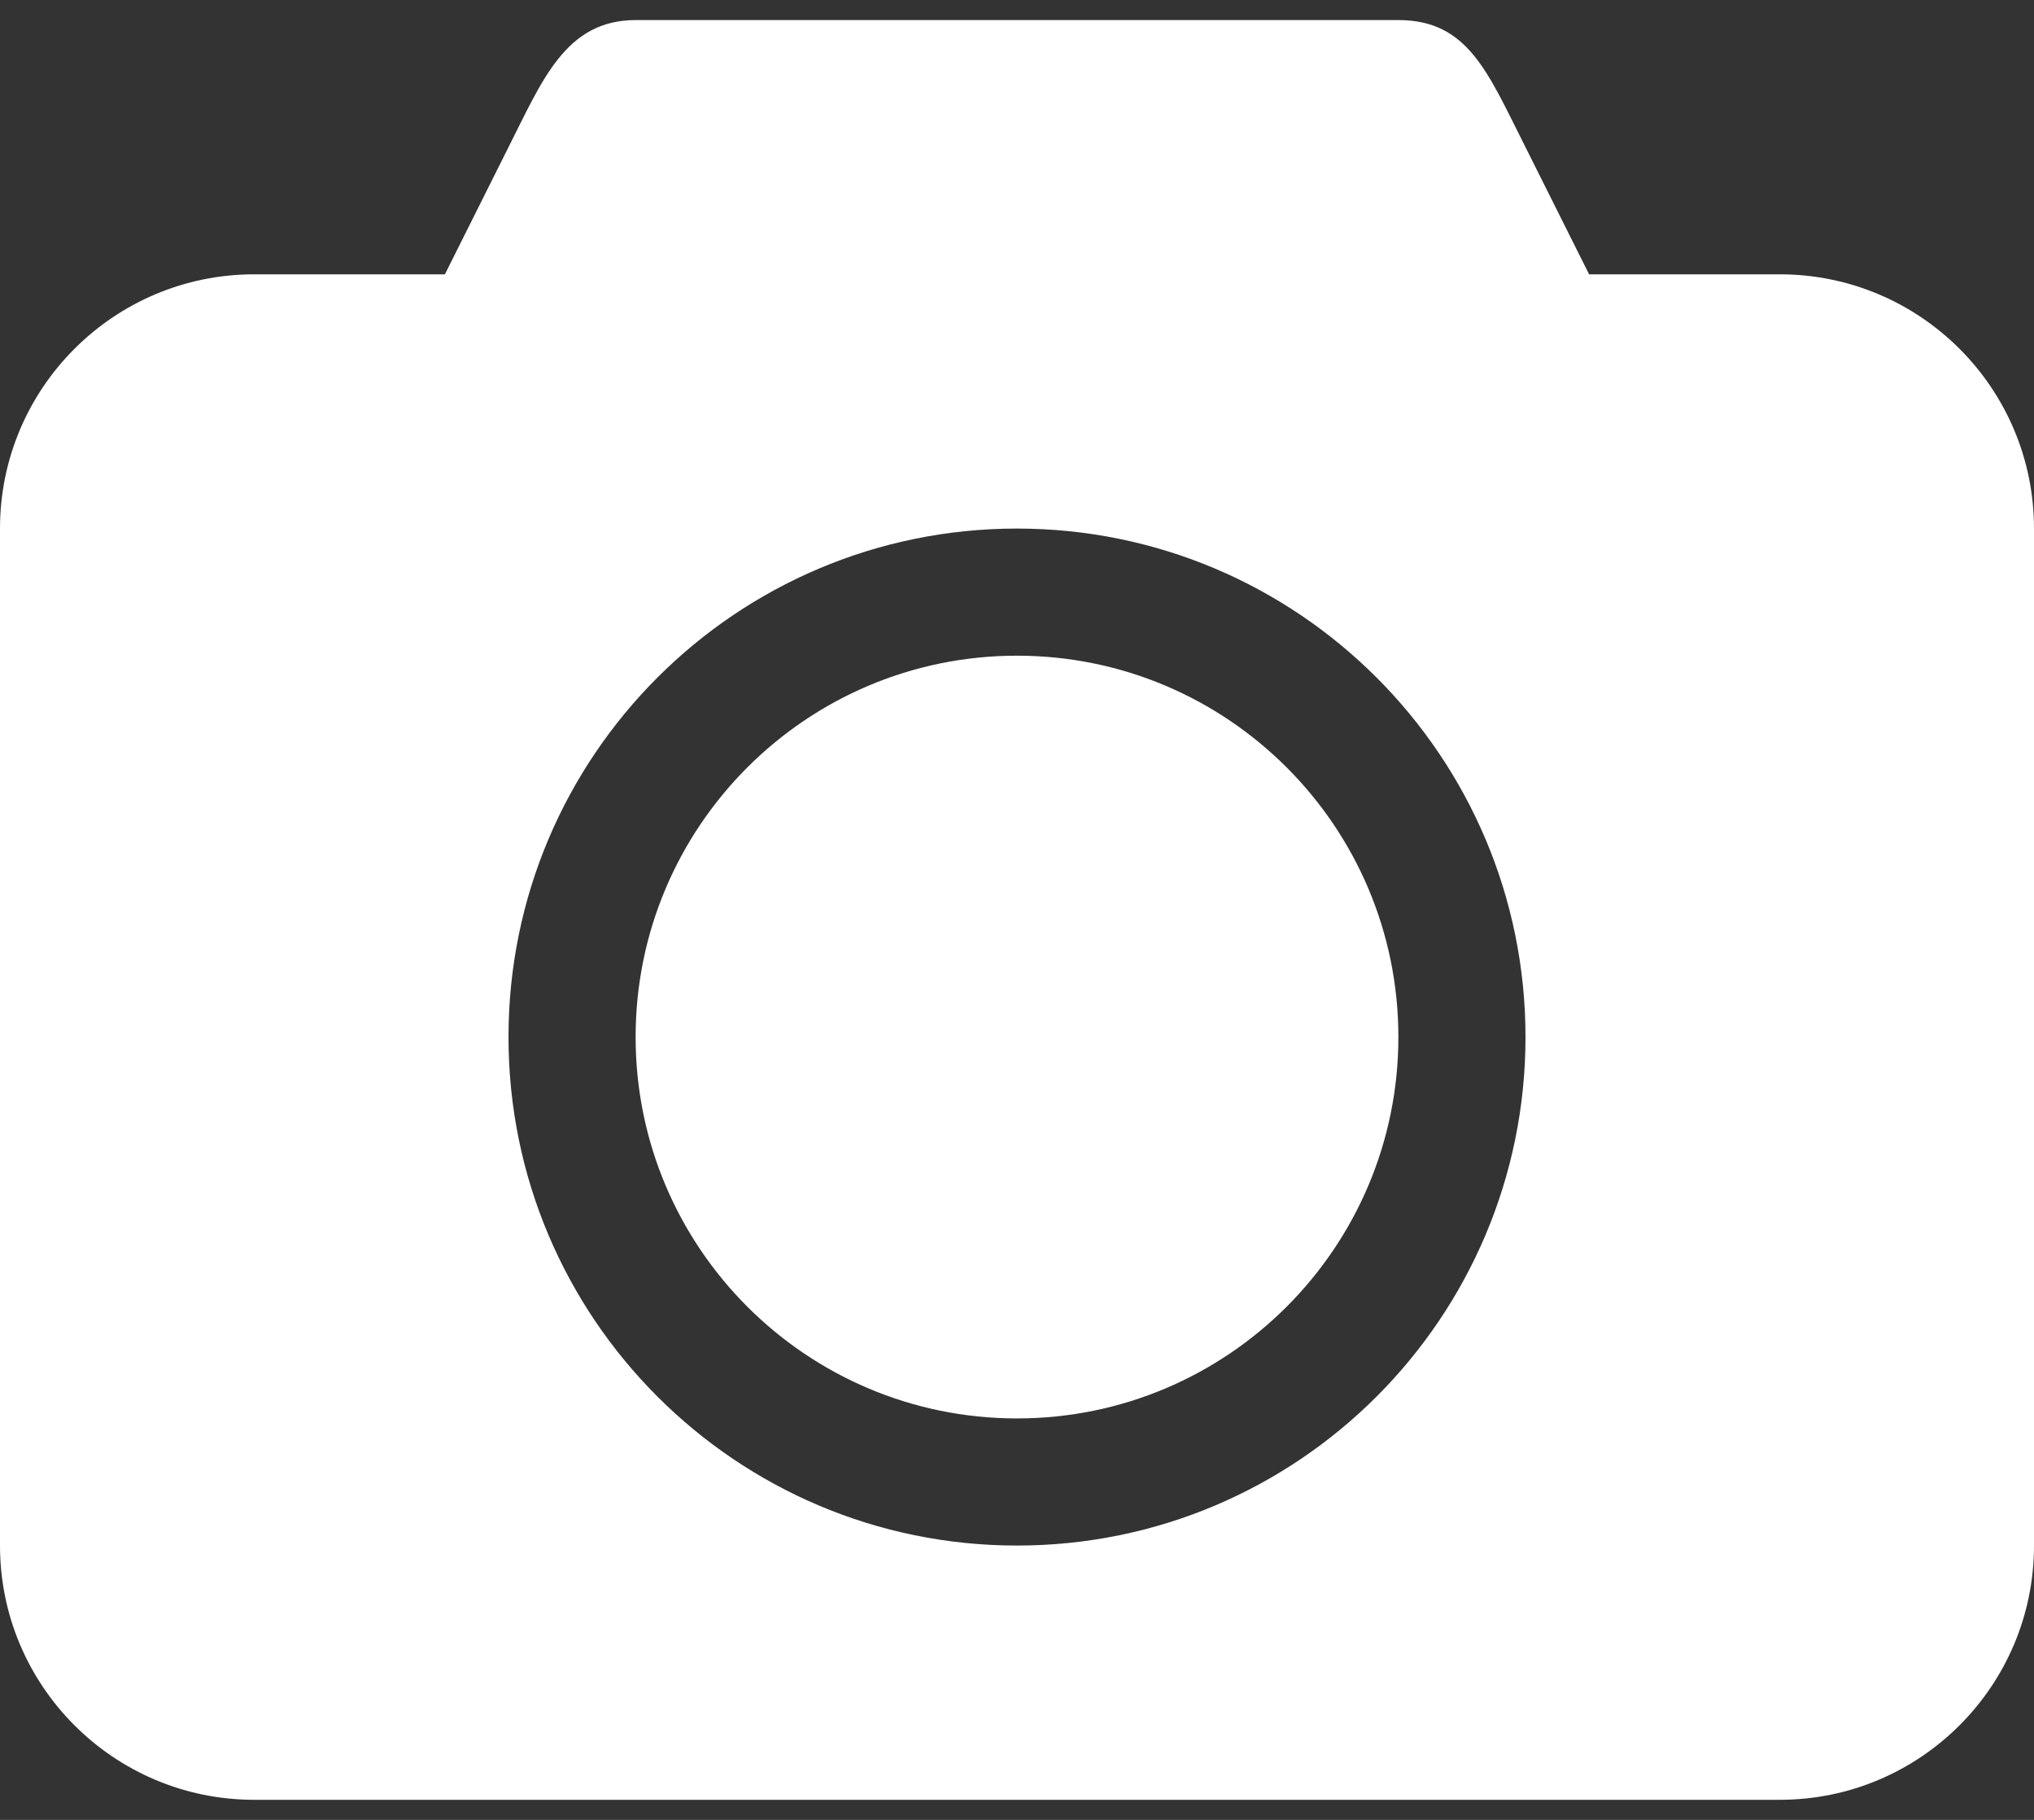
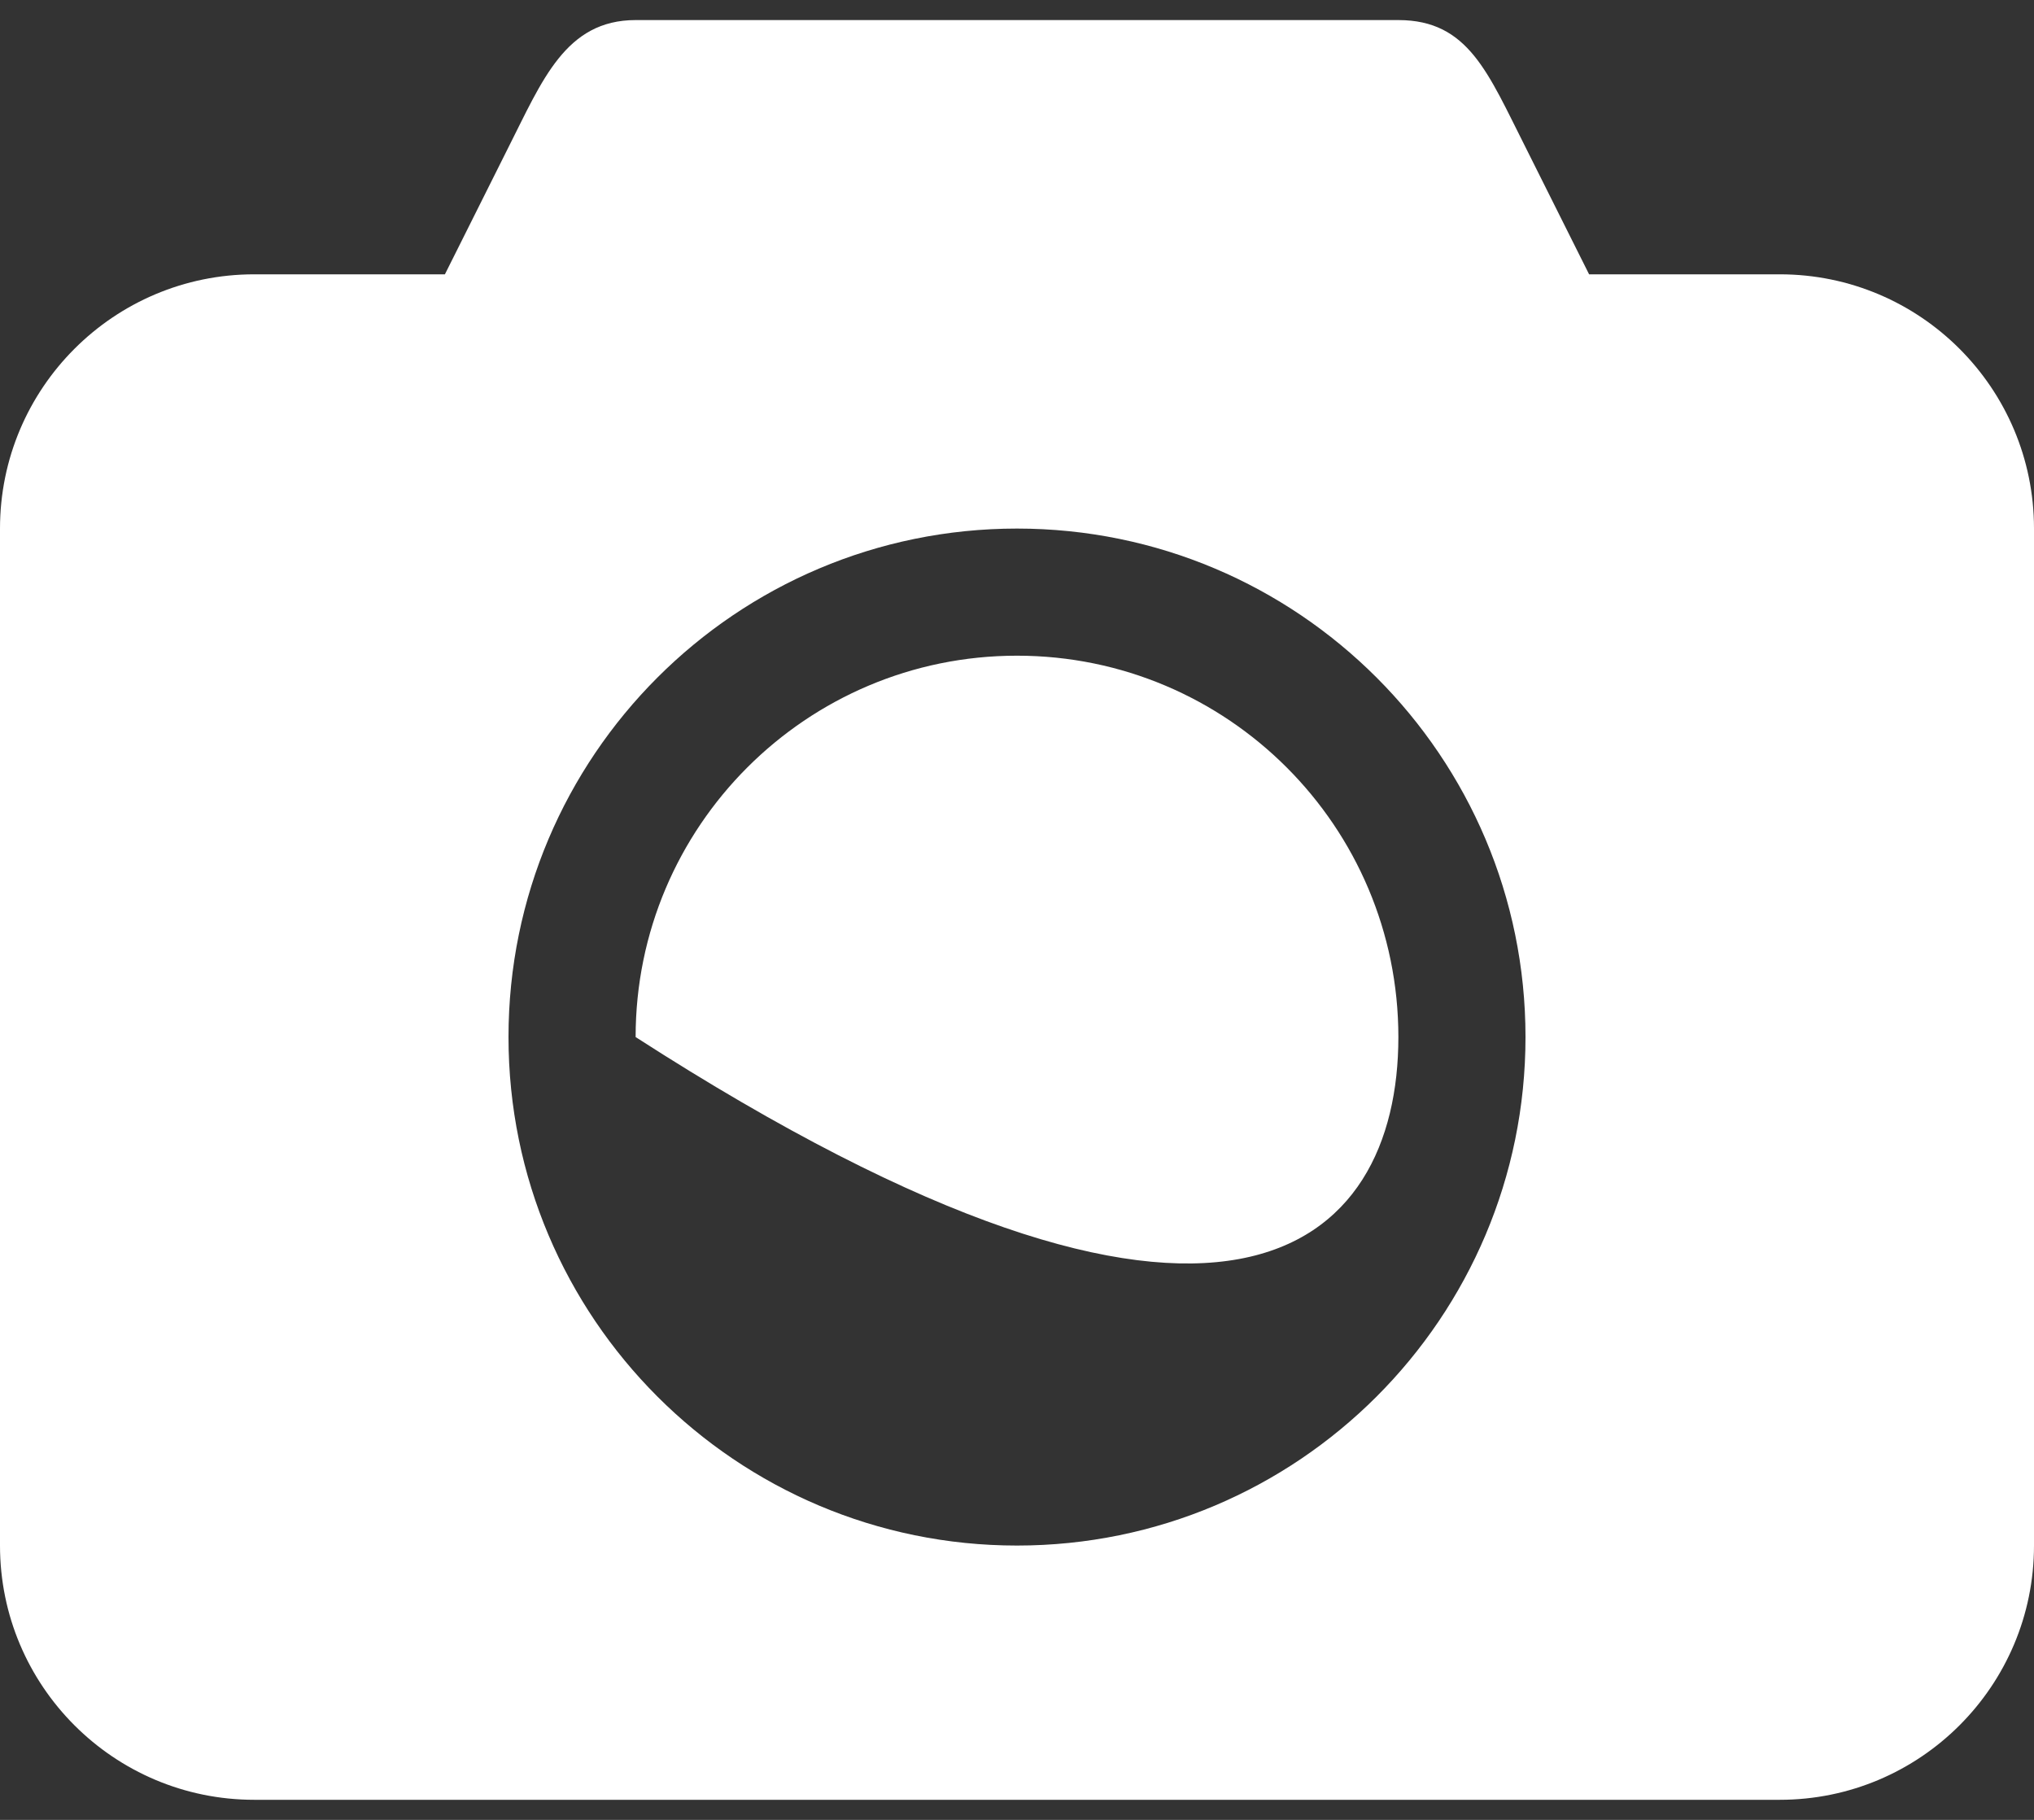
<svg xmlns="http://www.w3.org/2000/svg" width="38" height="34" viewBox="0 0 38 34" fill="none">
  <rect x="0" y="0" width="38" height="34" fill="#333333" stroke="none" />
-   <path fill-rule="evenodd" clip-rule="evenodd" d="M33.25 5.125H29.688L28.5 2.75C27.801 1.369 27.436 0.375 26.125 0.375H11.875C10.564 0.375 10.129 1.508 9.5 2.75L8.312 5.125H4.75C2.127 5.125 0 7.252 0 9.875V28.875C0 31.498 2.127 33.625 4.75 33.625H33.25C35.873 33.625 38 31.498 38 28.875V9.875C38 7.252 35.873 5.125 33.25 5.125ZM19 28.875C13.754 28.875 9.5 24.621 9.5 19.375C9.5 14.129 13.754 9.875 19 9.875C24.246 9.875 28.5 14.129 28.5 19.375C28.5 24.621 24.246 28.875 19 28.875ZM19 12.25C15.066 12.25 11.875 15.441 11.875 19.375C11.875 23.309 15.066 26.5 19 26.5C22.934 26.5 26.125 23.309 26.125 19.375C26.125 15.441 22.934 12.25 19 12.25Z" fill="white" />
+   <path fill-rule="evenodd" clip-rule="evenodd" d="M33.25 5.125H29.688L28.5 2.75C27.801 1.369 27.436 0.375 26.125 0.375H11.875C10.564 0.375 10.129 1.508 9.5 2.75L8.312 5.125H4.75C2.127 5.125 0 7.252 0 9.875V28.875C0 31.498 2.127 33.625 4.75 33.625H33.25C35.873 33.625 38 31.498 38 28.875V9.875C38 7.252 35.873 5.125 33.25 5.125ZM19 28.875C13.754 28.875 9.5 24.621 9.5 19.375C9.5 14.129 13.754 9.875 19 9.875C24.246 9.875 28.5 14.129 28.5 19.375C28.5 24.621 24.246 28.875 19 28.875ZM19 12.25C15.066 12.25 11.875 15.441 11.875 19.375C22.934 26.5 26.125 23.309 26.125 19.375C26.125 15.441 22.934 12.25 19 12.25Z" fill="white" />
</svg>